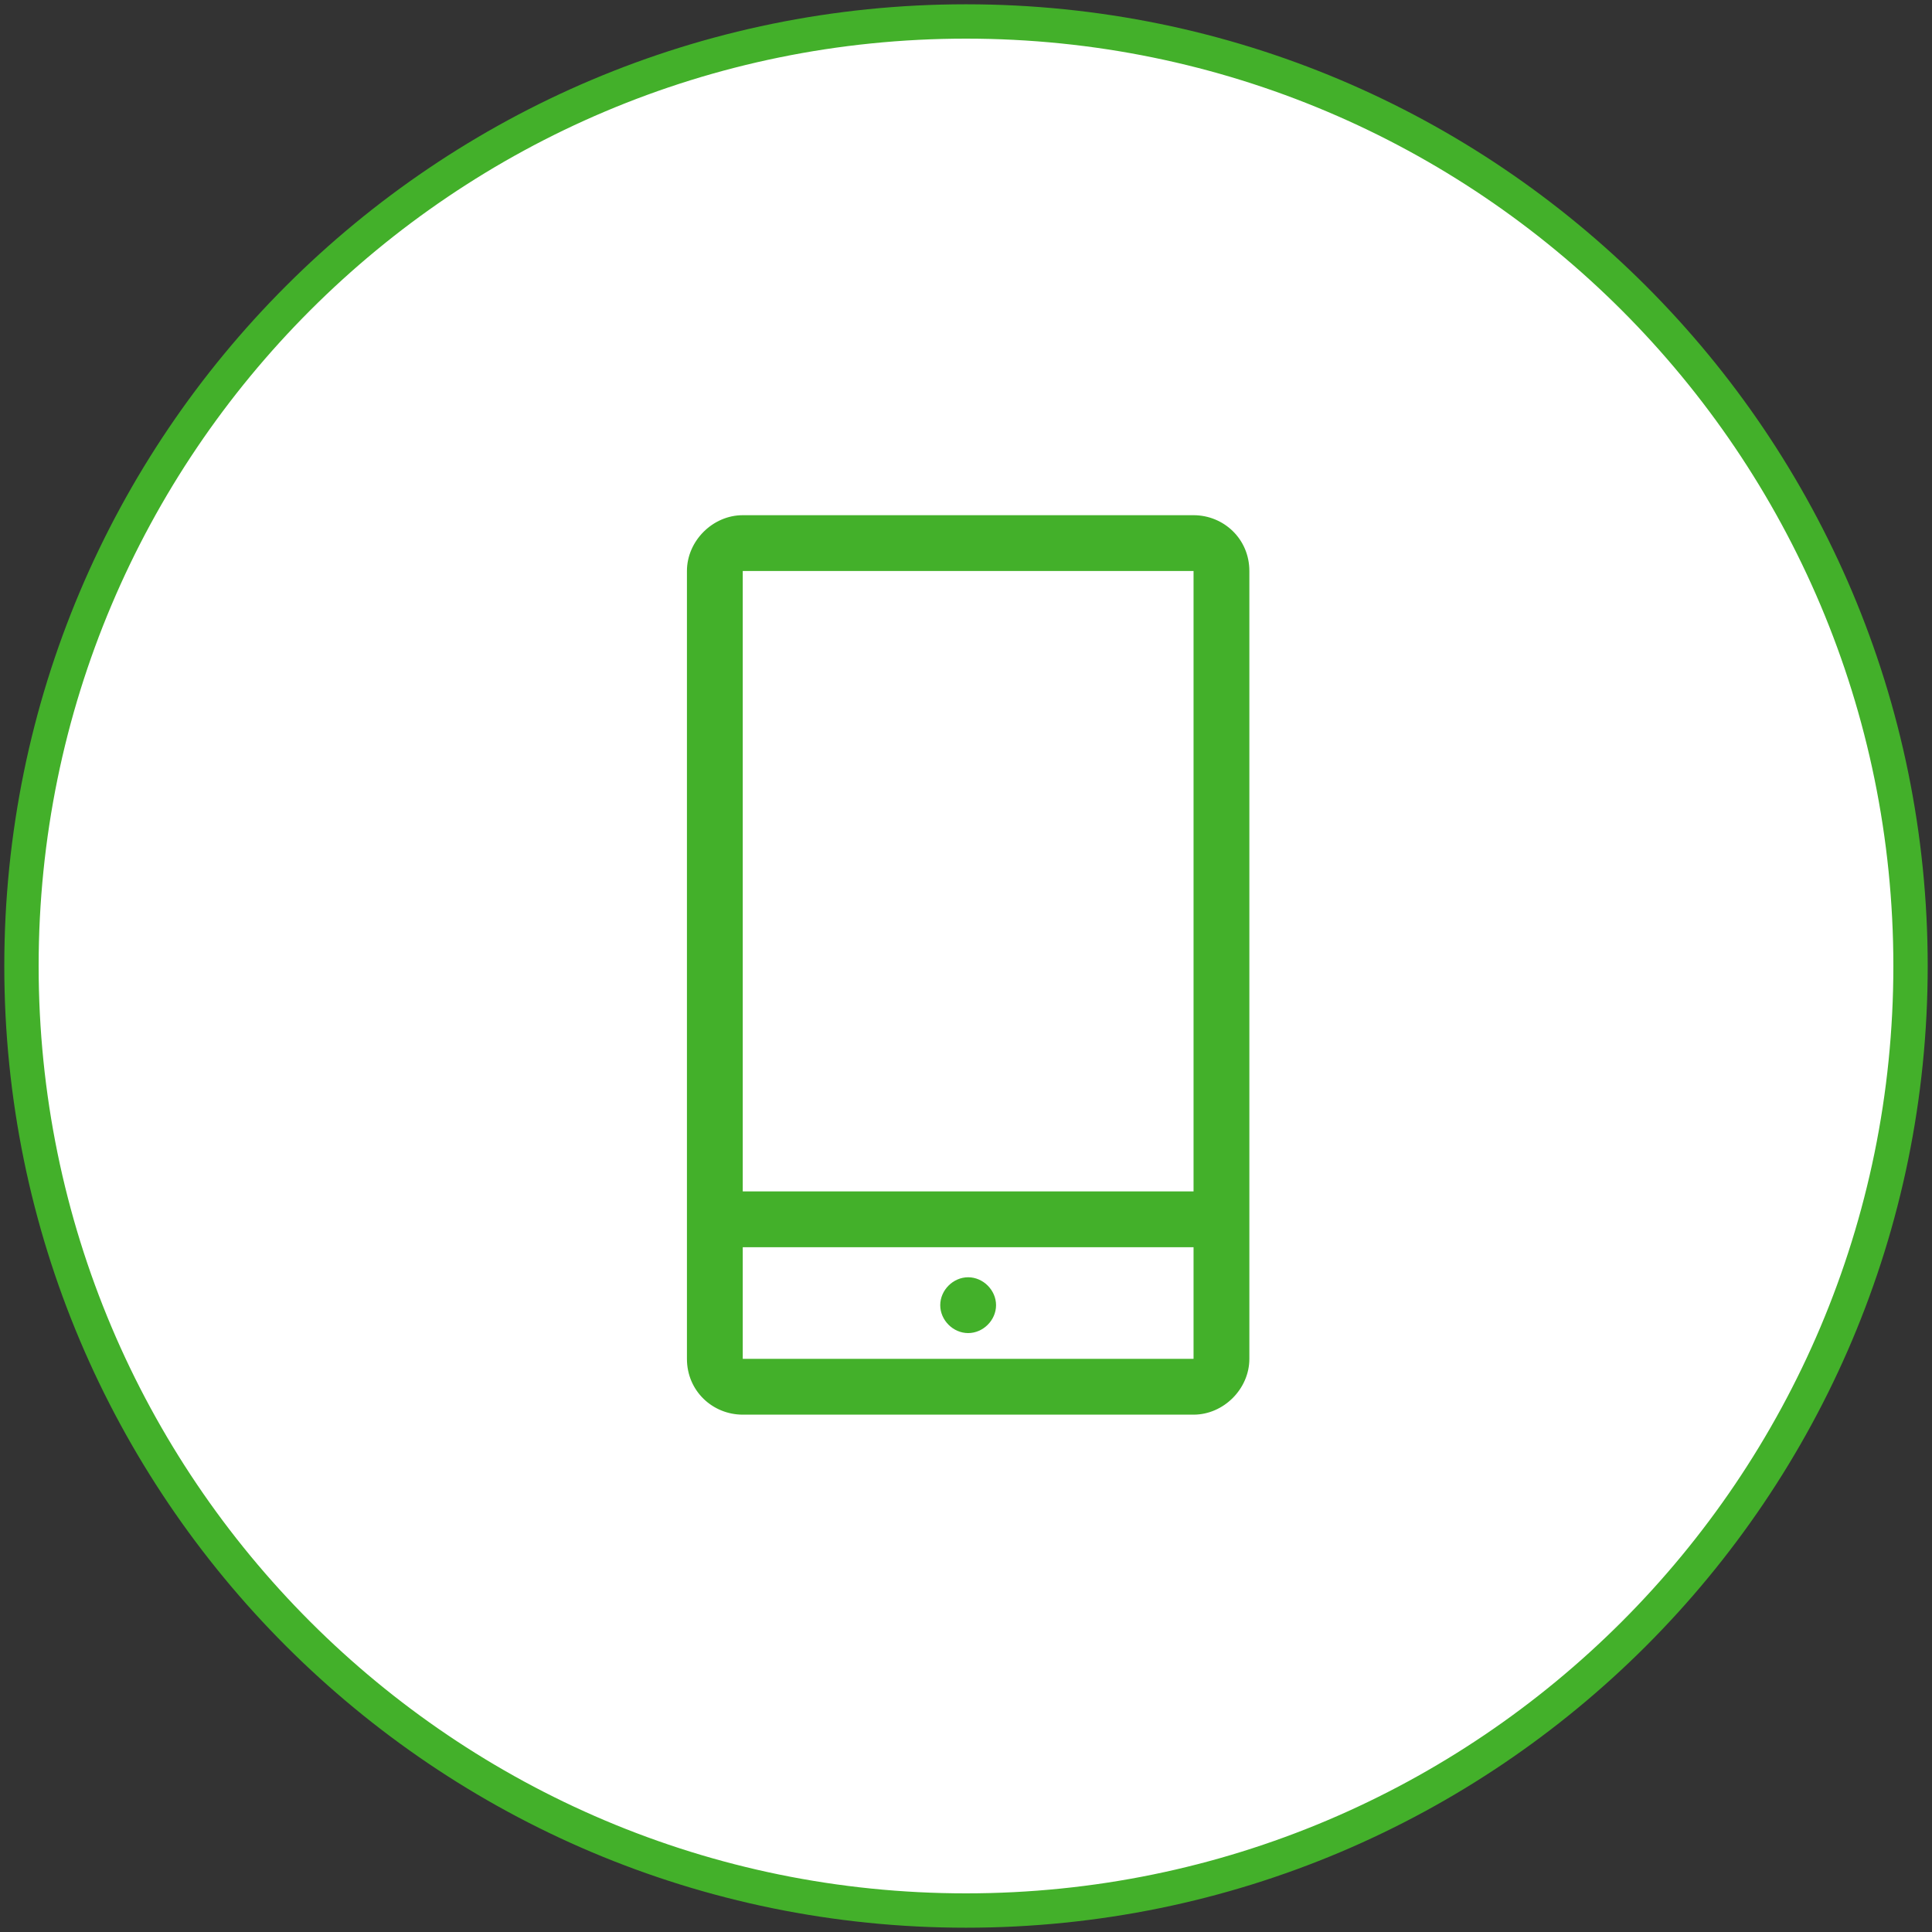
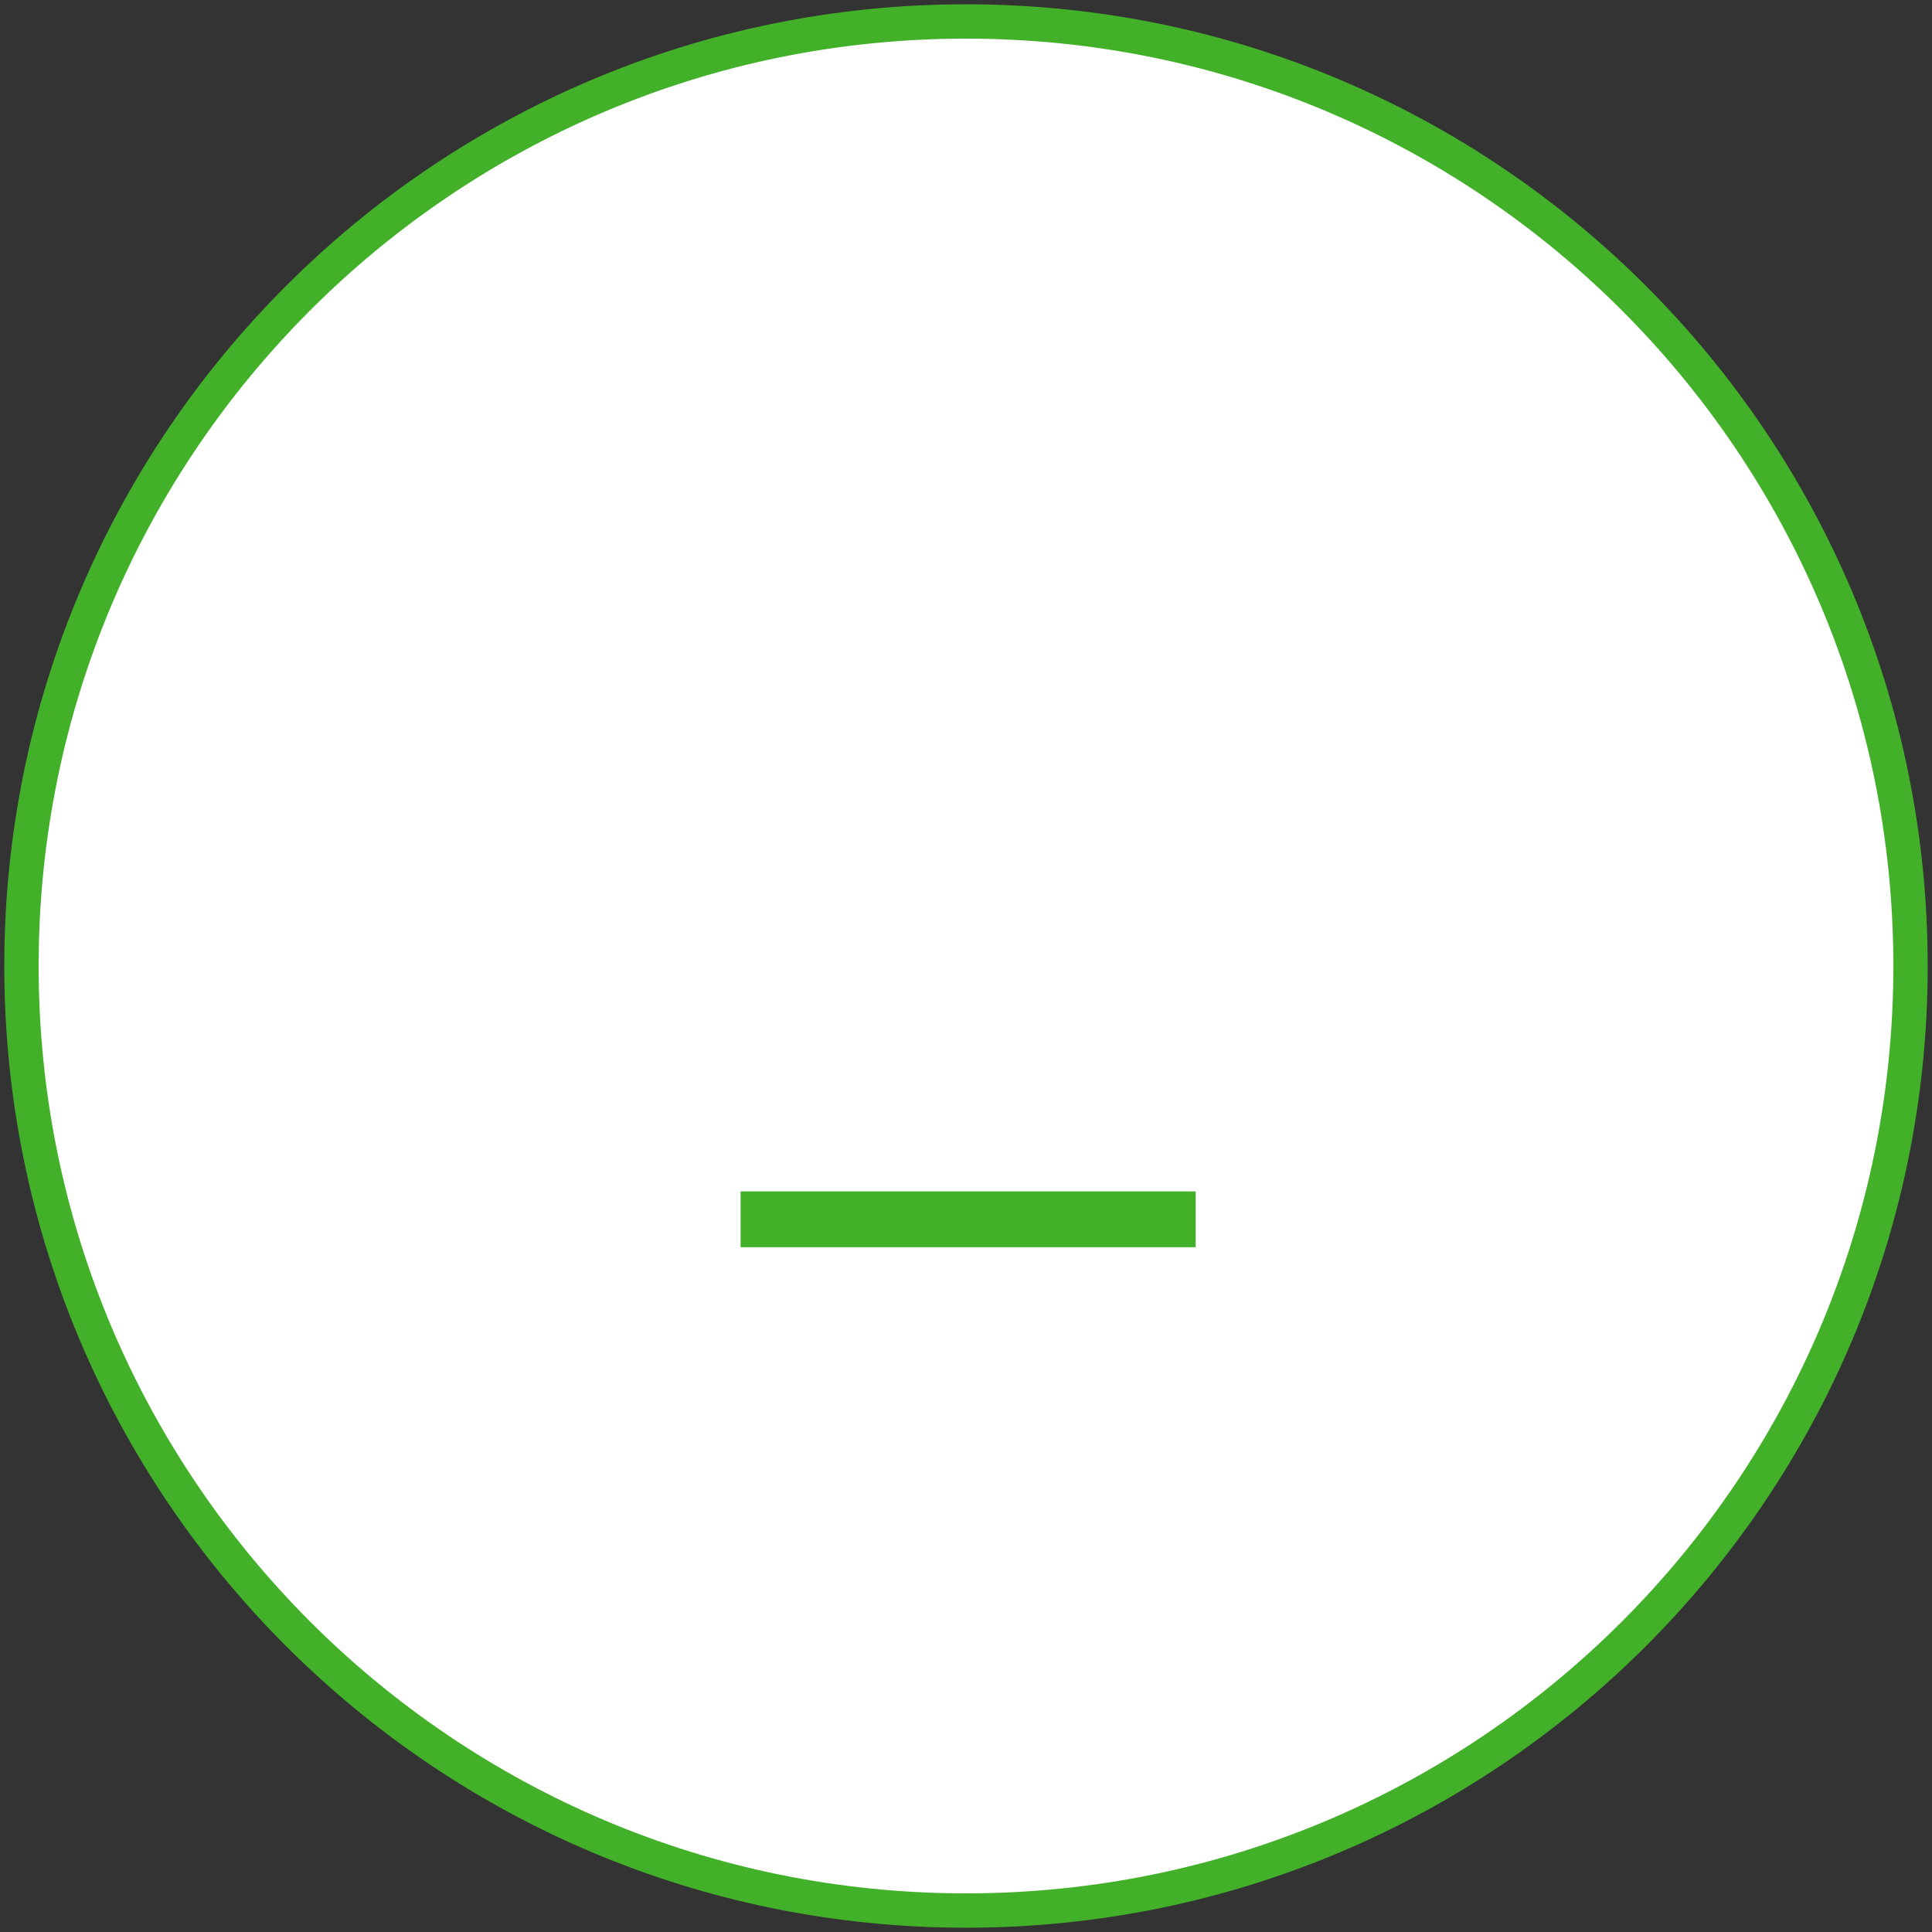
<svg xmlns="http://www.w3.org/2000/svg" xmlns:ns1="http://www.bohemiancoding.com/sketch/ns" version="1.1" id="Layer_1" x="0px" y="0px" width="90px" height="90px" viewBox="-709 369 90 90" enable-background="new -709 369 90 90" xml:space="preserve">
  <rect x="-709" y="369" width="90" height="90" fill="#333333" stroke="none" />
  <title>VIGNETTE</title>
  <desc>Created with Sketch.</desc>
  <g id="HOME-FLOW" ns1:type="MSPage">
    <g id="G_3_1_Pre-Login_Home_Patients_MegaMenu1" transform="translate(-878, -199)" ns1:type="MSArtboardGroup">
      <g id="EXPANDED-NAV" transform="translate(120, 142)" ns1:type="MSLayerGroup">
        <g id="VIGNETTE" transform="translate(759, 58)" ns1:type="MSShapeGroup">
          <path id="Fill-7-Copy" fill="#FFFFFF" stroke="#43B02A" stroke-width="1.6" d="M-665,457c-24.3,0-44-19.7-44-44      c0-24.3,19.7-44,44-44s44,19.7,44,44C-621,437.3-640.7,457-665,457z" />
-           <path id="Rectangle-1301" fill="#43B02A" d="M-678,394.6v36.7c0,1.5,1.2,2.6,2.6,2.6h21c1.4,0,2.6-1.2,2.6-2.6v-36.7      c0-1.5-1.2-2.6-2.6-2.6h-21C-676.8,392-678,393.2-678,394.6L-678,394.6z M-654.4,394.6c0,0,0,36.7,0,36.7c0,0-21,0-21,0      c0,0,0-36.7,0-36.7C-675.4,394.6-654.4,394.6-654.4,394.6L-654.4,394.6z M-664.9,430.1c0.7,0,1.3-0.6,1.3-1.3s-0.6-1.3-1.3-1.3      s-1.3,0.6-1.3,1.3S-665.6,430.1-664.9,430.1z" />
        </g>
      </g>
    </g>
  </g>
  <polygon fill="#43B02A" points="-653.3,427.1 -674.5,427.1 -674.5,424.5 -653.3,424.5 " />
</svg>